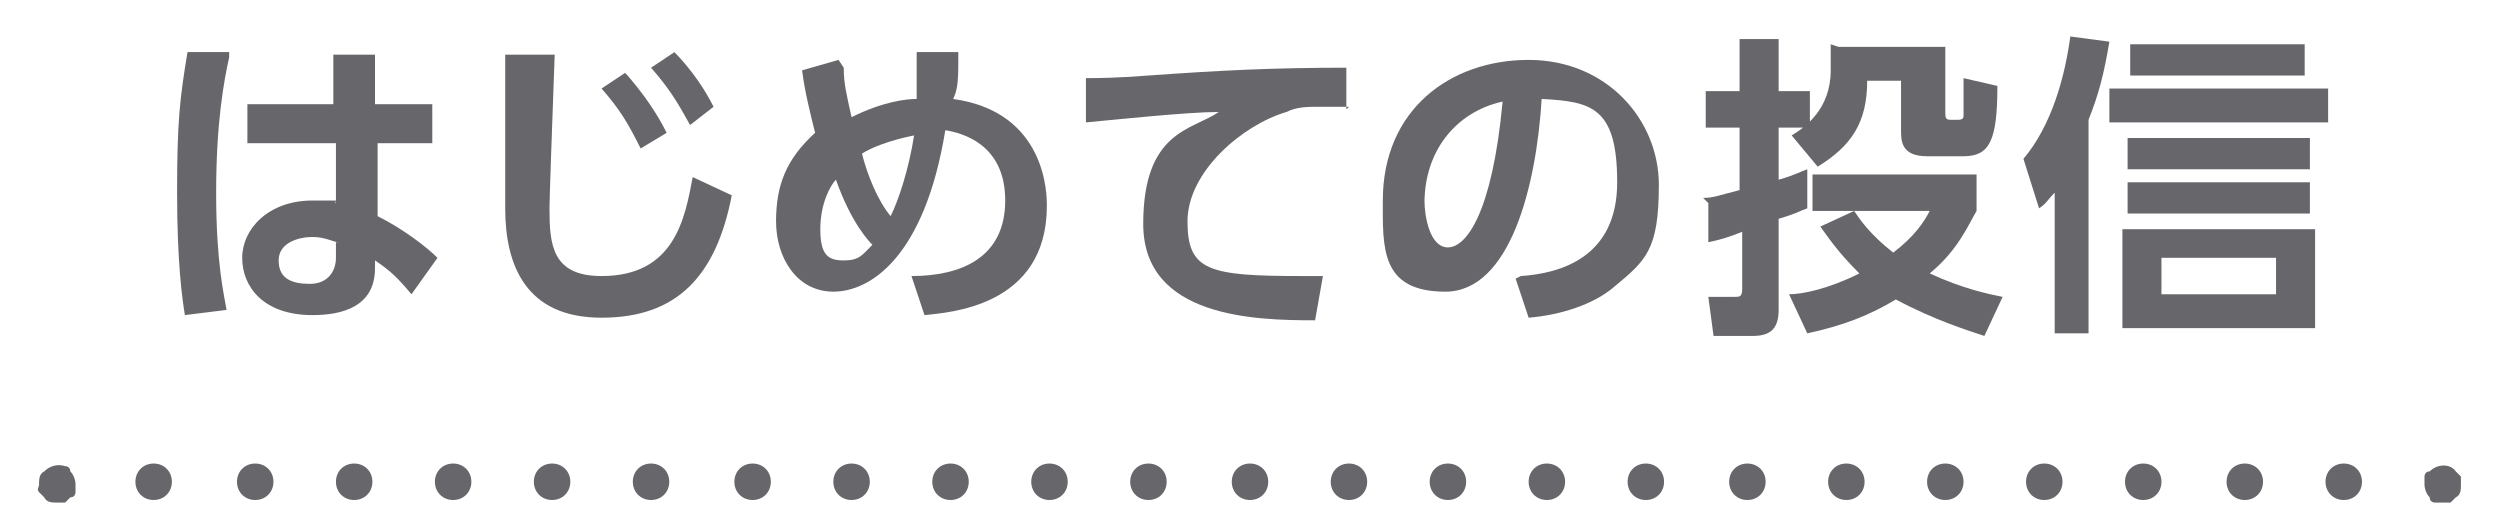
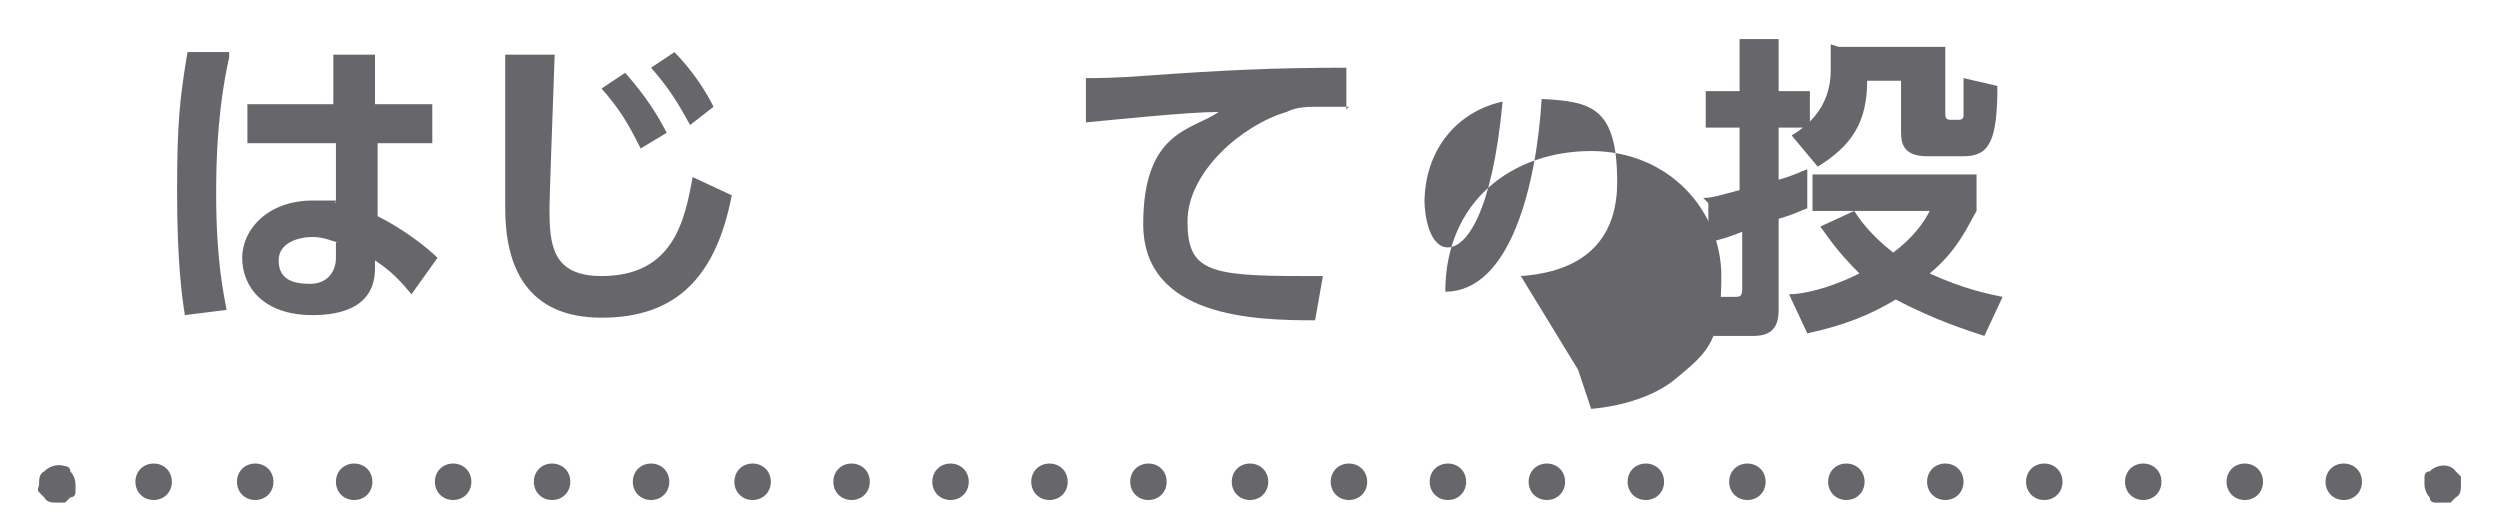
<svg xmlns="http://www.w3.org/2000/svg" id="_レイヤー_1" data-name="レイヤー 1" width="96" height="20" version="1.1" viewBox="0 0 96 20">
  <defs>
    <style>
      .cls-1 {
        fill: #67666b;
        stroke-width: 0px;
      }
    </style>
  </defs>
  <g>
    <path class="cls-1" d="M2.2,19.3c-.2,0-.4,0-.5-.2,0,0-.1-.1-.2-.2s0-.2,0-.3c0-.2,0-.4.2-.5.2-.2.5-.3.8-.2,0,0,.2,0,.2.2.1.1.2.3.2.5s0,.2,0,.3c0,0,0,.2-.2.2,0,0-.1.1-.2.2,0,0-.2,0-.3,0Z" />
    <path class="cls-1" d="M89.3,18.5c0-.4.3-.7.7-.7h0c.4,0,.7.3.7.7h0c0,.4-.3.7-.7.7h0c-.4,0-.7-.3-.7-.7ZM85.5,18.5c0-.4.3-.7.7-.7h0c.4,0,.7.3.7.7h0c0,.4-.3.7-.7.7h0c-.4,0-.7-.3-.7-.7ZM81.6,18.5c0-.4.3-.7.7-.7h0c.4,0,.7.3.7.7h0c0,.4-.3.7-.7.7h0c-.4,0-.7-.3-.7-.7ZM77.8,18.5c0-.4.3-.7.7-.7h0c.4,0,.7.3.7.7h0c0,.4-.3.7-.7.7h0c-.4,0-.7-.3-.7-.7ZM74,18.5c0-.4.3-.7.7-.7h0c.4,0,.7.3.7.7h0c0,.4-.3.7-.7.7h0c-.4,0-.7-.3-.7-.7ZM70.2,18.5c0-.4.3-.7.7-.7h0c.4,0,.7.3.7.7h0c0,.4-.3.7-.7.7h0c-.4,0-.7-.3-.7-.7ZM66.4,18.5c0-.4.3-.7.7-.7h0c.4,0,.7.3.7.7h0c0,.4-.3.7-.7.7h0c-.4,0-.7-.3-.7-.7ZM62.5,18.5c0-.4.3-.7.7-.7h0c.4,0,.7.3.7.7h0c0,.4-.3.7-.7.7h0c-.4,0-.7-.3-.7-.7ZM58.7,18.5c0-.4.3-.7.7-.7h0c.4,0,.7.3.7.7h0c0,.4-.3.7-.7.7h0c-.4,0-.7-.3-.7-.7ZM54.9,18.5c0-.4.3-.7.7-.7h0c.4,0,.7.3.7.7h0c0,.4-.3.7-.7.7h0c-.4,0-.7-.3-.7-.7ZM51.1,18.5c0-.4.3-.7.7-.7h0c.4,0,.7.3.7.7h0c0,.4-.3.7-.7.7h0c-.4,0-.7-.3-.7-.7ZM47.3,18.5c0-.4.3-.7.7-.7h0c.4,0,.7.3.7.7h0c0,.4-.3.7-.7.7h0c-.4,0-.7-.3-.7-.7ZM43.4,18.5c0-.4.3-.7.7-.7h0c.4,0,.7.3.7.7h0c0,.4-.3.7-.7.7h0c-.4,0-.7-.3-.7-.7ZM39.6,18.5c0-.4.3-.7.7-.7h0c.4,0,.7.3.7.7h0c0,.4-.3.7-.7.7h0c-.4,0-.7-.3-.7-.7ZM35.8,18.5c0-.4.3-.7.7-.7h0c.4,0,.7.3.7.7h0c0,.4-.3.7-.7.7h0c-.4,0-.7-.3-.7-.7ZM32,18.5c0-.4.3-.7.7-.7h0c.4,0,.7.3.7.7h0c0,.4-.3.7-.7.7h0c-.4,0-.7-.3-.7-.7ZM28.2,18.5c0-.4.3-.7.7-.7h0c.4,0,.7.3.7.7h0c0,.4-.3.7-.7.7h0c-.4,0-.7-.3-.7-.7ZM24.3,18.5c0-.4.3-.7.7-.7h0c.4,0,.7.3.7.7h0c0,.4-.3.7-.7.7h0c-.4,0-.7-.3-.7-.7ZM20.5,18.5c0-.4.3-.7.7-.7h0c.4,0,.7.3.7.7h0c0,.4-.3.7-.7.7h0c-.4,0-.7-.3-.7-.7ZM16.7,18.5c0-.4.3-.7.7-.7h0c.4,0,.7.3.7.7h0c0,.4-.3.7-.7.7h0c-.4,0-.7-.3-.7-.7ZM12.9,18.5c0-.4.3-.7.7-.7h0c.4,0,.7.3.7.7h0c0,.4-.3.7-.7.7h0c-.4,0-.7-.3-.7-.7ZM9.1,18.5c0-.4.3-.7.7-.7h0c.4,0,.7.3.7.7h0c0,.4-.3.7-.7.7h0c-.4,0-.7-.3-.7-.7ZM5.2,18.5c0-.4.3-.7.7-.7h0c.4,0,.7.3.7.7h0c0,.4-.3.7-.7.7h0c-.4,0-.7-.3-.7-.7Z" />
    <path class="cls-1" d="M93.8,19.3c0,0-.2,0-.3,0,0,0-.2,0-.2-.2-.1-.1-.2-.3-.2-.5s0-.2,0-.3c0,0,0-.2.2-.2.3-.3.8-.3,1,0,0,0,.1.1.2.2,0,0,0,.2,0,.3,0,.2,0,.4-.2.5,0,0-.1.1-.2.2,0,0-.2,0-.3,0Z" />
  </g>
  <g>
    <path class="cls-1" d="M8.8,2.2c-.2.9-.5,2.5-.5,5.2s.3,3.9.4,4.5l-1.6.2c-.1-.6-.3-2-.3-4.7s.1-3.6.4-5.4h1.6ZM16.6,4v1.5h-2.1v2.8c1,.5,1.9,1.2,2.3,1.6l-1,1.4c-.5-.6-.8-.9-1.4-1.3v.3c0,1.5-1.3,1.8-2.4,1.8-1.9,0-2.7-1.1-2.7-2.2s1-2.2,2.7-2.2.7,0,.9.1v-2.3h-3.4v-1.5h3.3v-1.9s1.6,0,1.6,0v1.9h2.1ZM13,9.3c-.2,0-.5-.2-1-.2s-1.3.2-1.3.9.5.9,1.2.9,1-.5,1-1v-.6Z" />
    <path class="cls-1" d="M21.3,2.1c-.1,2.7-.2,5.6-.2,5.9,0,1.4.1,2.6,2,2.6,2.8,0,3.2-2.2,3.5-3.8l1.5.7c-.6,3.1-2.1,4.7-5,4.7s-3.7-2-3.7-4.2,0-5,0-5.9h1.8ZM24.1,2.9c.6.7,1.1,1.4,1.5,2.2l-1,.6c-.5-1-.8-1.5-1.5-2.3l.9-.6ZM25.8,1.9c.8.8,1.3,1.6,1.6,2.2l-.9.7c-.5-.9-.8-1.4-1.5-2.2l.9-.6Z" />
-     <path class="cls-1" d="M32.4,2.6c0,.6.1,1,.3,1.9,1.2-.6,2.1-.7,2.5-.7,0-.7,0-1.1,0-1.8h1.6c0,1,0,1.4-.2,1.8,3.6.5,3.6,3.7,3.6,4.1,0,3.9-3.8,4.1-4.7,4.2l-.5-1.5c1.9,0,3.6-.7,3.6-2.9s-1.7-2.6-2.3-2.7c-.8,4.9-2.9,6.2-4.3,6.2s-2.2-1.3-2.2-2.7.4-2.4,1.5-3.4c-.2-.8-.4-1.6-.5-2.4l1.4-.4ZM32.1,6.9c-.2.2-.6.9-.6,1.9s.3,1.2.9,1.2.7-.2,1.1-.6c-.1-.1-.8-.8-1.4-2.5ZM35.1,5.2c-1,.2-1.7.5-2,.7.2.8.6,1.8,1.1,2.4.3-.6.7-1.8.9-3.1Z" />
    <path class="cls-1" d="M51.8,4.1c-.5,0-.8,0-1.1,0-.5,0-.9,0-1.3.2-1.7.5-3.8,2.3-3.8,4.2s.8,2.1,4.4,2.1.6,0,.8,0l-.3,1.7c-2.3,0-6.6-.1-6.6-3.7s1.9-3.6,2.9-4.3c-1.2,0-4,.3-5.1.4v-1.7c.4,0,1.1,0,2.4-.1,2.8-.2,4.8-.3,7.6-.3v1.6Z" />
-     <path class="cls-1" d="M58.4,10.6c1.5-.1,3.7-.7,3.7-3.6s-1-3.1-2.9-3.2c-.2,3.3-1.2,7.4-3.7,7.4s-2.4-1.7-2.4-3.5c0-3.5,2.6-5.4,5.6-5.4s5,2.3,5,4.8-.5,2.9-1.7,3.9c-.8.7-2.1,1.1-3.3,1.2l-.5-1.5ZM54.7,7.7c0,.6.2,1.8.9,1.8s1.7-1.3,2.1-5.6c-1.8.4-3,1.9-3,3.9Z" />
+     <path class="cls-1" d="M58.4,10.6c1.5-.1,3.7-.7,3.7-3.6s-1-3.1-2.9-3.2c-.2,3.3-1.2,7.4-3.7,7.4c0-3.5,2.6-5.4,5.6-5.4s5,2.3,5,4.8-.5,2.9-1.7,3.9c-.8.7-2.1,1.1-3.3,1.2l-.5-1.5ZM54.7,7.7c0,.6.2,1.8.9,1.8s1.7-1.3,2.1-5.6c-1.8.4-3,1.9-3,3.9Z" />
    <path class="cls-1" d="M65.4,7.6c.4,0,.6-.1,1.4-.3v-2.4h-1.3v-1.4h1.3V1.5h1.5v2h1.2v1.4h-1.2v2c.7-.2.8-.3,1.1-.4v1.5c-.3.1-.4.2-1.1.4v3.5c0,.8-.4,1-1,1h-1.5l-.2-1.5h1c.2,0,.3,0,.3-.3v-2.2c-.5.2-.8.3-1.3.4v-1.5ZM75.9,8.1c-.3.5-.7,1.5-1.8,2.4,1.3.6,2.3.8,2.8.9l-.7,1.5c-.6-.2-1.9-.6-3.4-1.4-1,.6-2,1-3.4,1.3l-.7-1.5c.5,0,1.5-.2,2.7-.8-.9-.9-1.2-1.4-1.5-1.8l1.3-.6c.2.3.6.9,1.5,1.6.8-.6,1.2-1.2,1.4-1.6h-4.5v-1.4h6.3v1.4ZM70.6,1.8h4.1v2.5c0,.2,0,.3.2.3h.3c.2,0,.2-.1.2-.2,0-.3,0-.9,0-1.4l1.3.3c0,2.1-.3,2.7-1.3,2.7h-1.4c-1,0-1-.6-1-1v-1.9h-1.3c0,1.6-.6,2.5-1.9,3.3l-1-1.2c.5-.3,1.5-1,1.5-2.5v-1Z" />
-     <path class="cls-1" d="M80.4,12.8h-1.5v-5.4c-.3.3-.3.4-.6.6l-.6-1.9c1.1-1.3,1.6-3.2,1.8-4.7l1.5.2c-.2,1.2-.4,2-.8,3v8.2ZM89.4,4.7h-8.4v-1.3h8.4v1.3ZM88.9,12.6h-7.4v-3.8h7.4v3.8ZM88.7,6.5h-7v-1.2h7v1.2ZM88.7,8.2h-7v-1.2h7v1.2ZM88.5,2.9h-6.7v-1.2h6.7v1.2ZM87.4,9.9h-4.4v1.4h4.4v-1.4Z" />
  </g>
</svg>